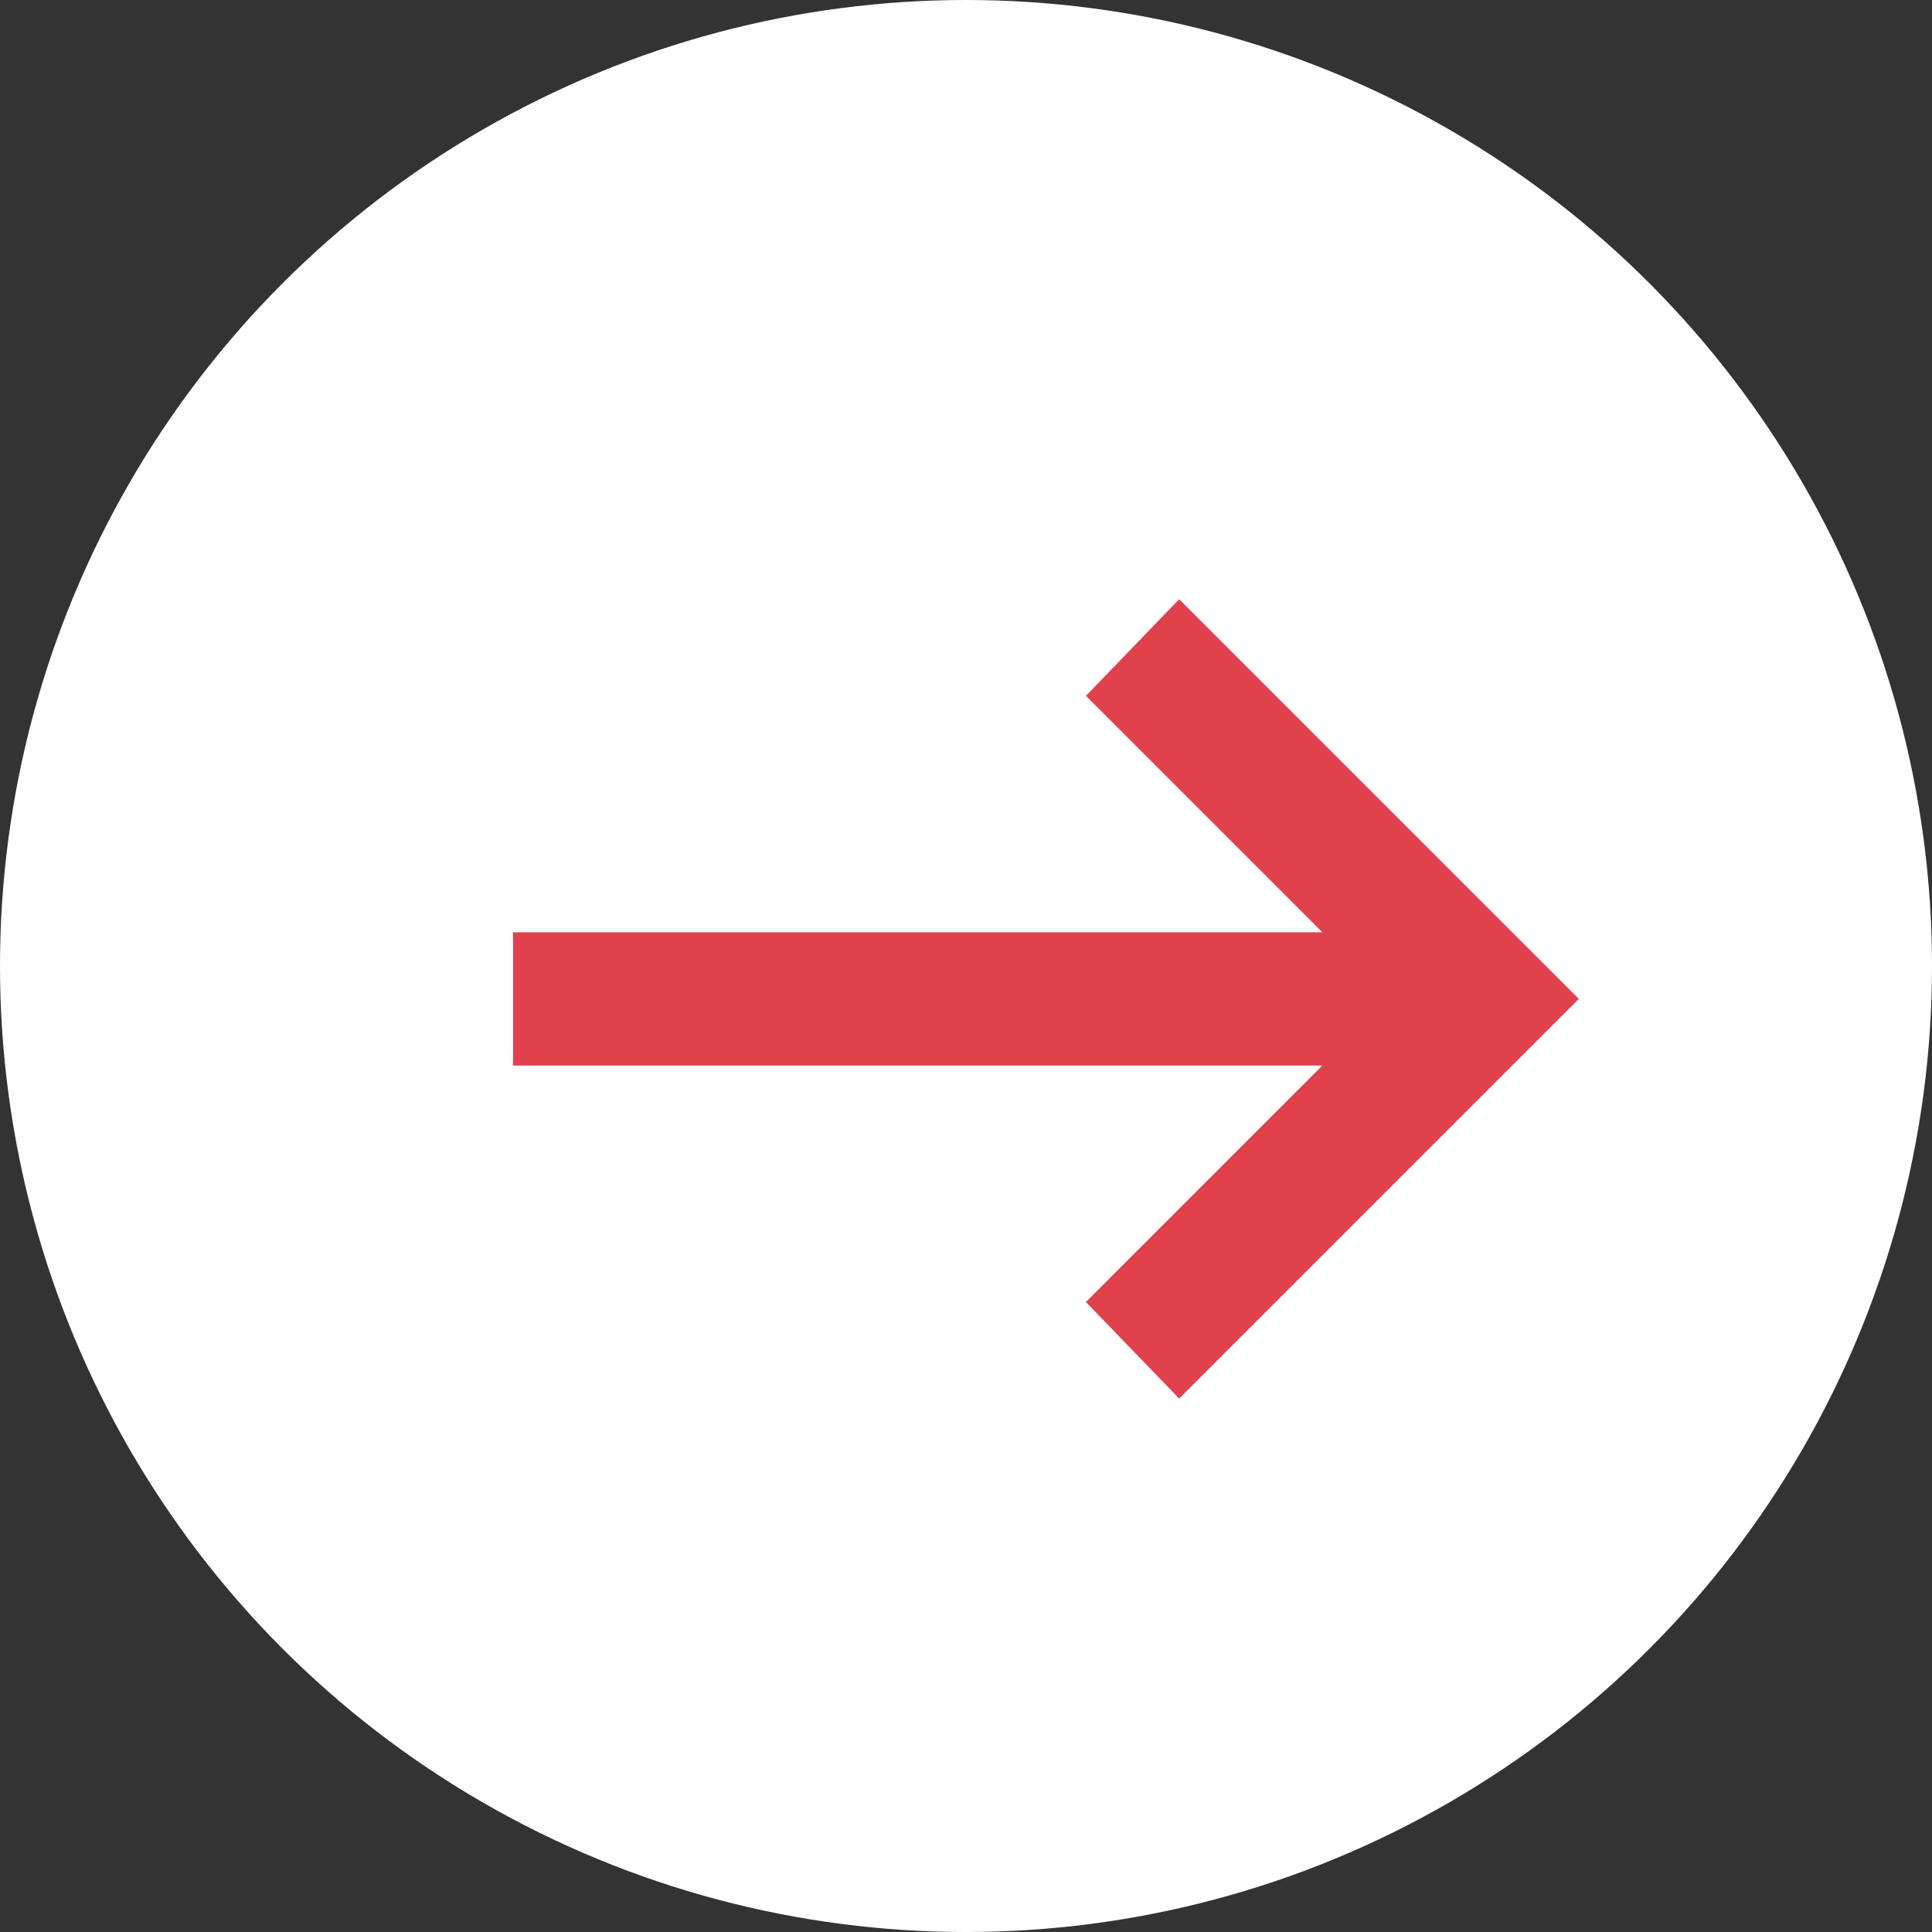
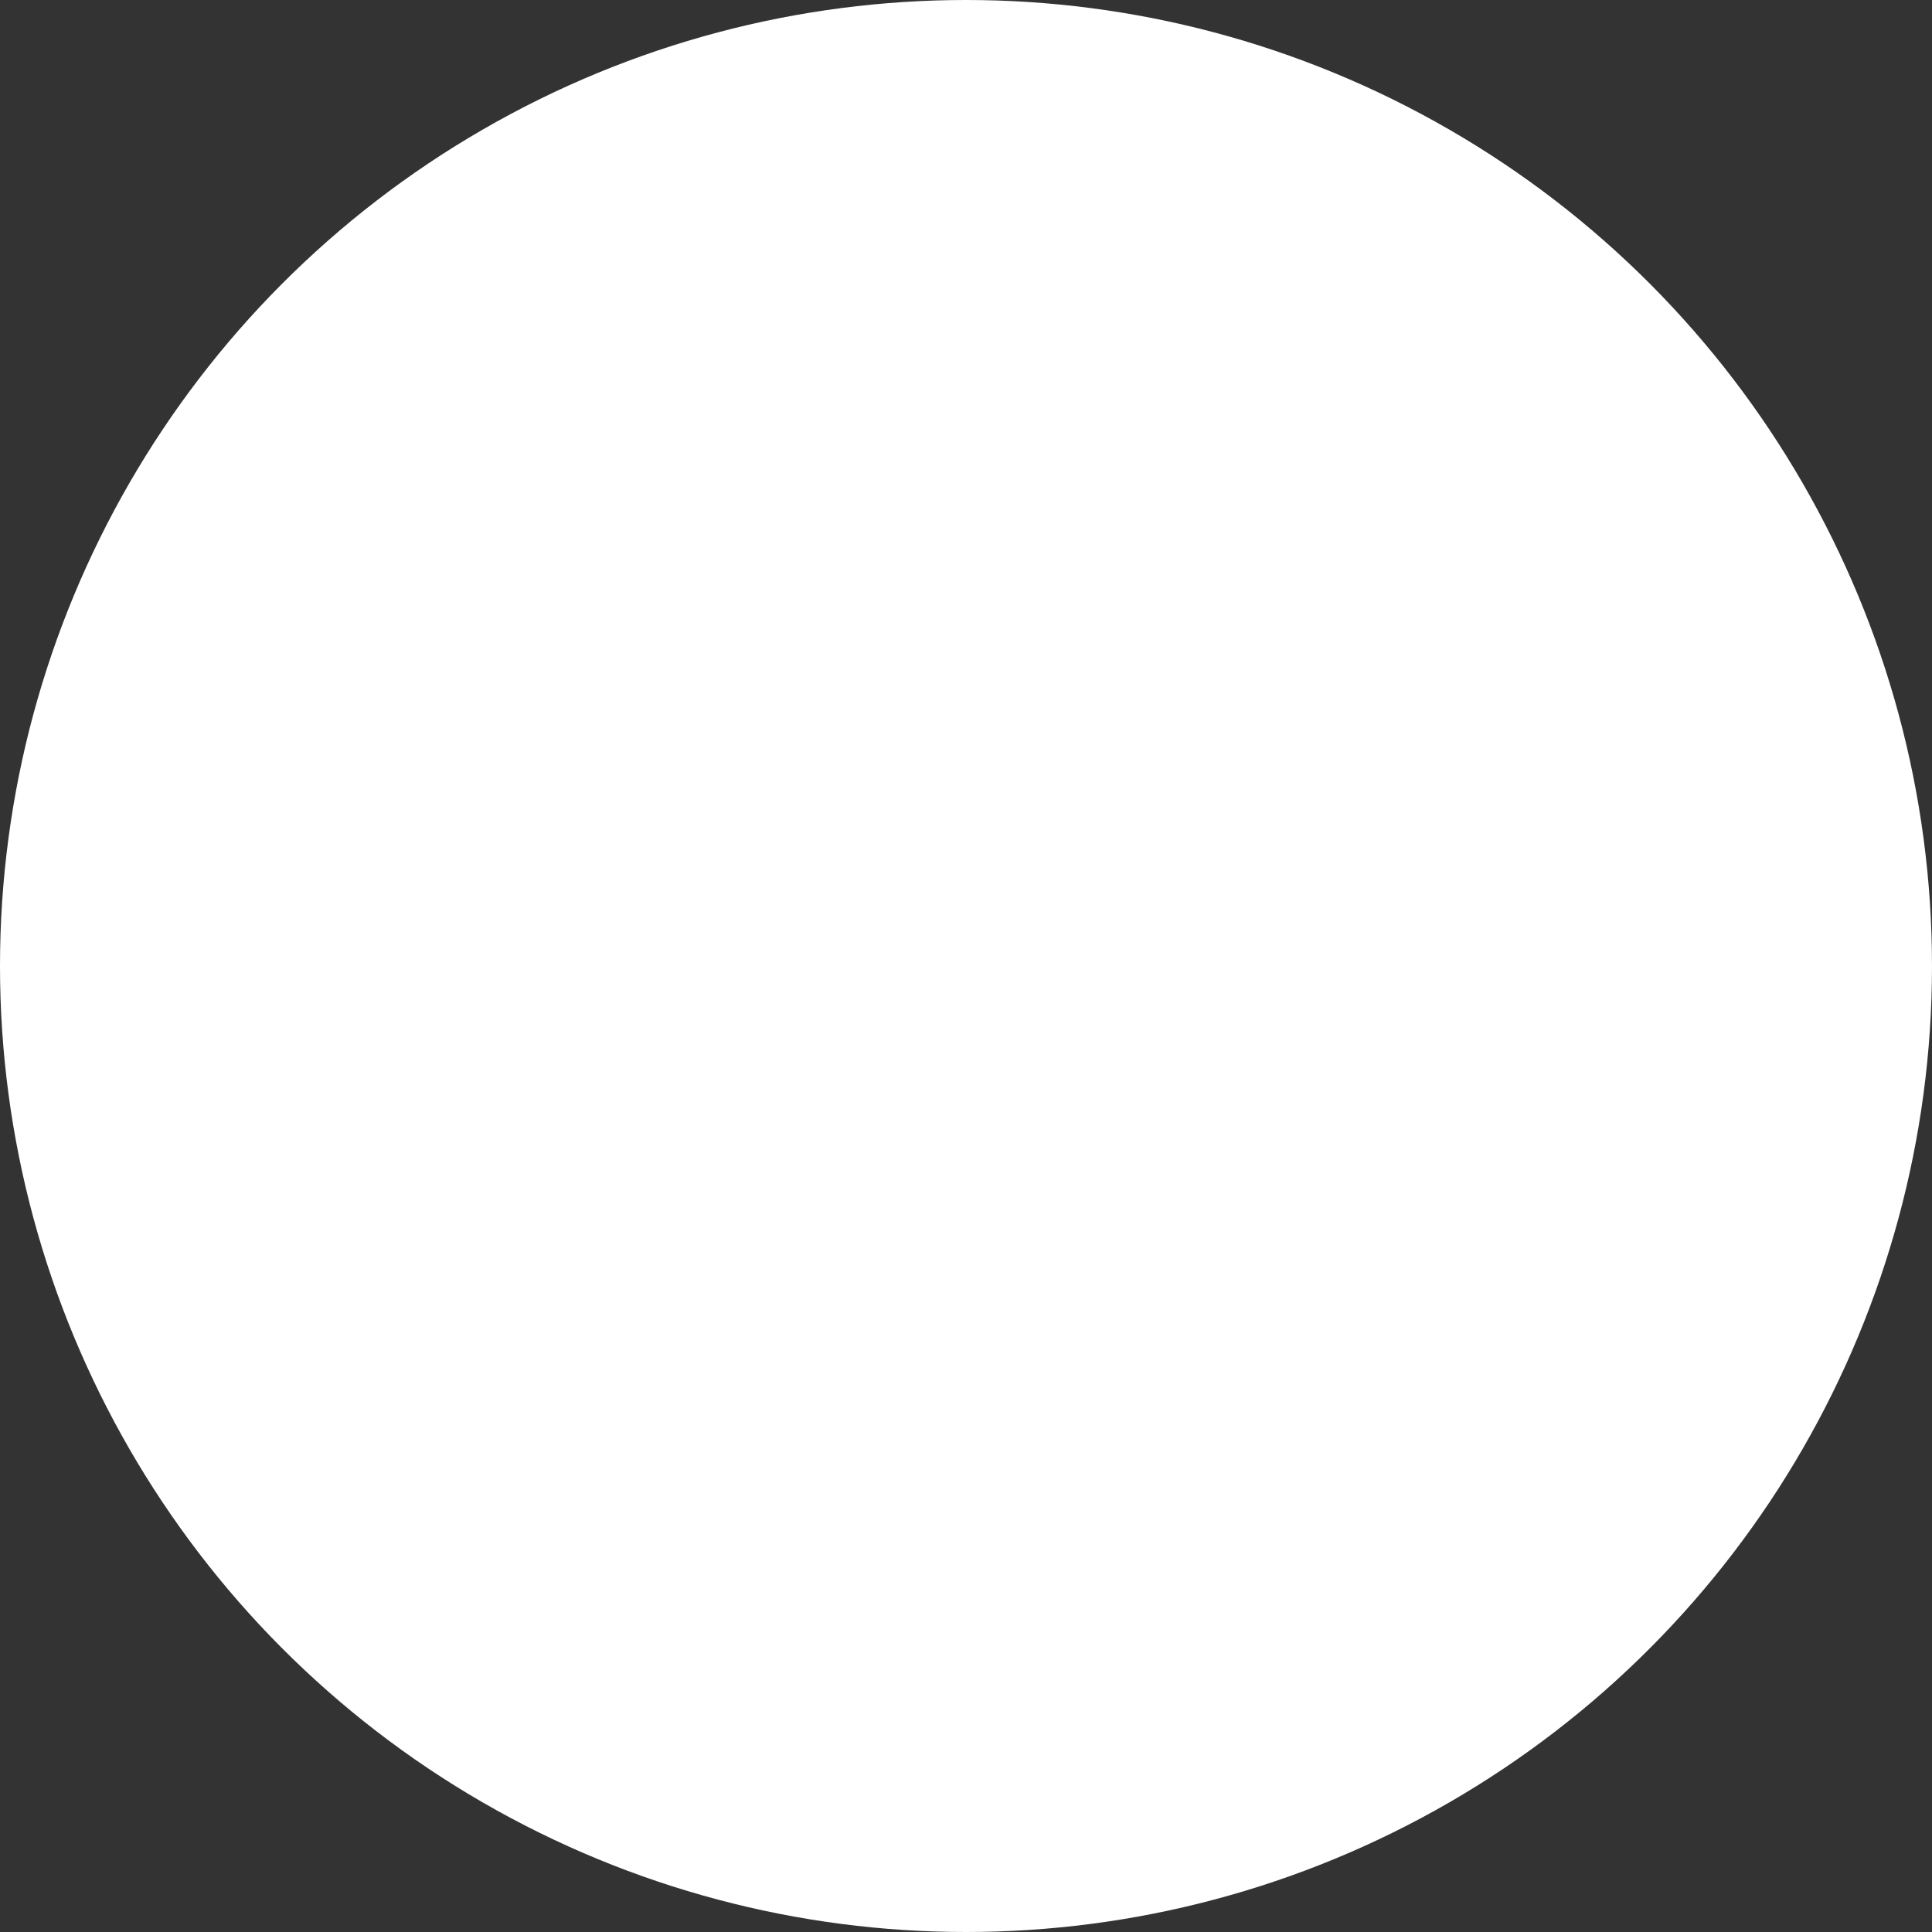
<svg xmlns="http://www.w3.org/2000/svg" width="67" height="67" viewBox="0 0 67 67">
  <rect x="0" y="0" width="67" height="67" fill="#333333" stroke="none" />
  <g id="グループ_1967" data-name="グループ 1967" transform="translate(0.336 -0.067)">
    <circle id="楕円形_101" data-name="楕円形 101" cx="33.5" cy="33.5" r="33.5" transform="translate(-0.336 0.067)" fill="#fff" />
-     <path id="arrow_right_alt_24dp_5F6368_FILL0_wght400_GRAD0_opsz24" d="M183.1-692.28l-3.234-3.349,8.2-8.2H160v-4.62h28.067l-8.2-8.2L183.1-720l13.86,13.86Z" transform="translate(-142.544 740.848)" fill="#e1414d" />
  </g>
</svg>